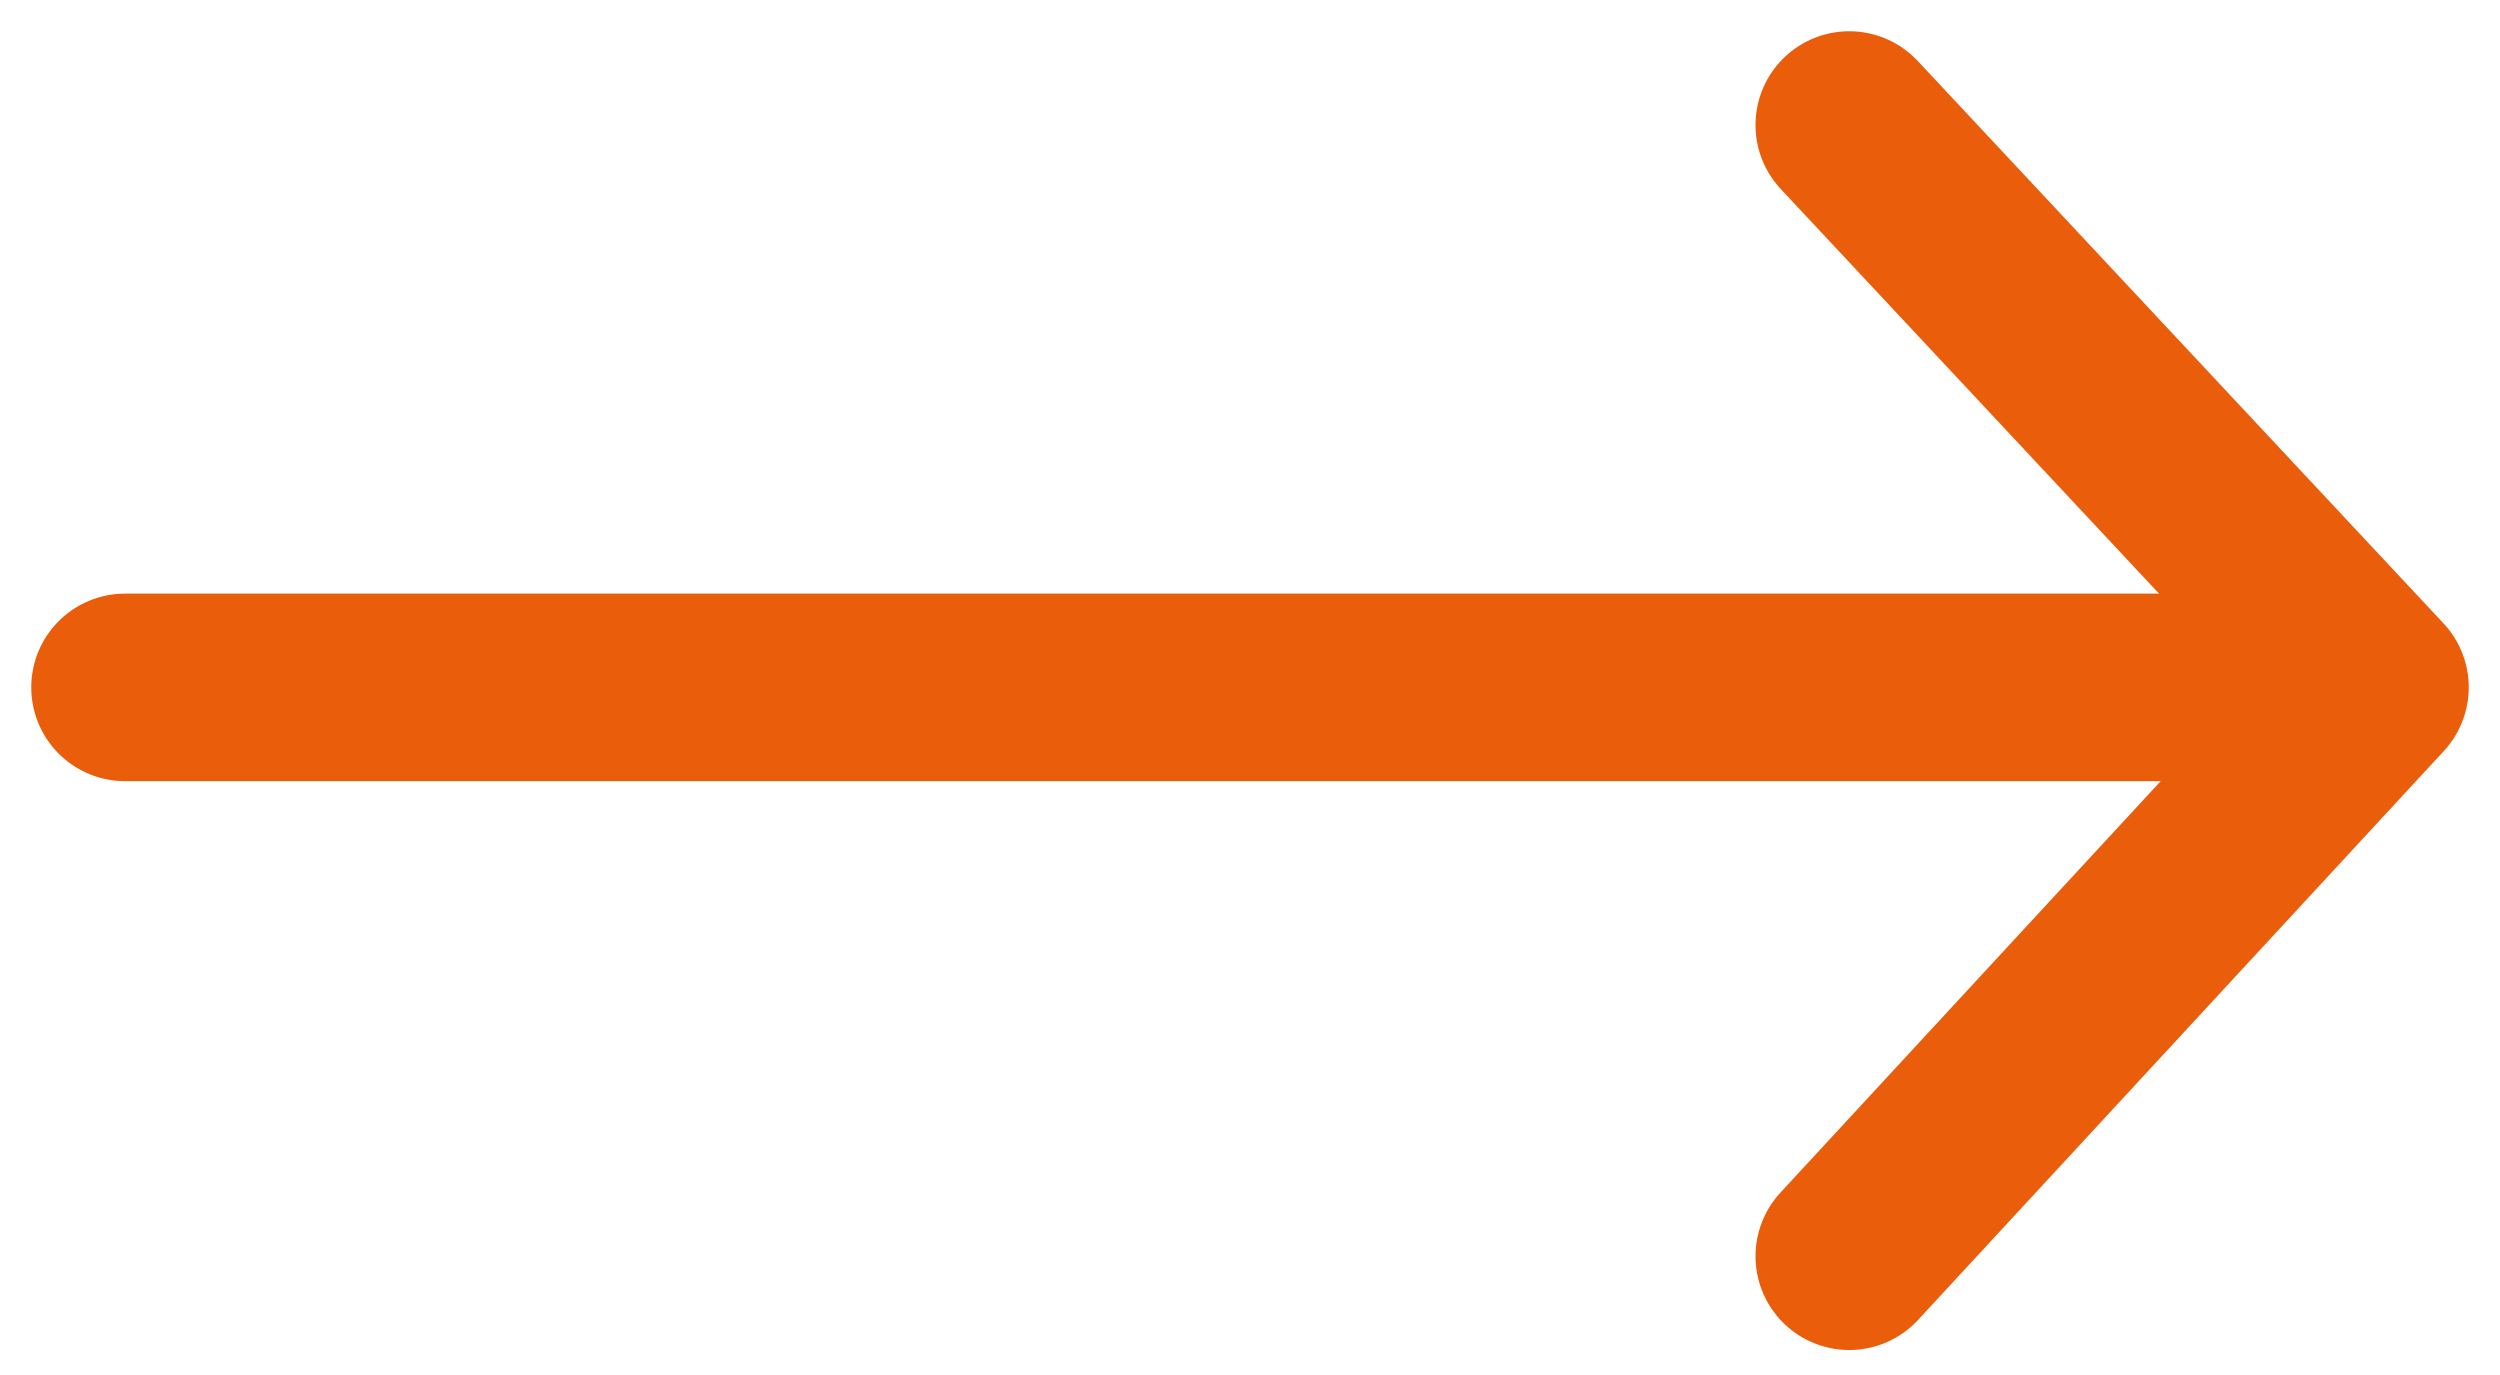
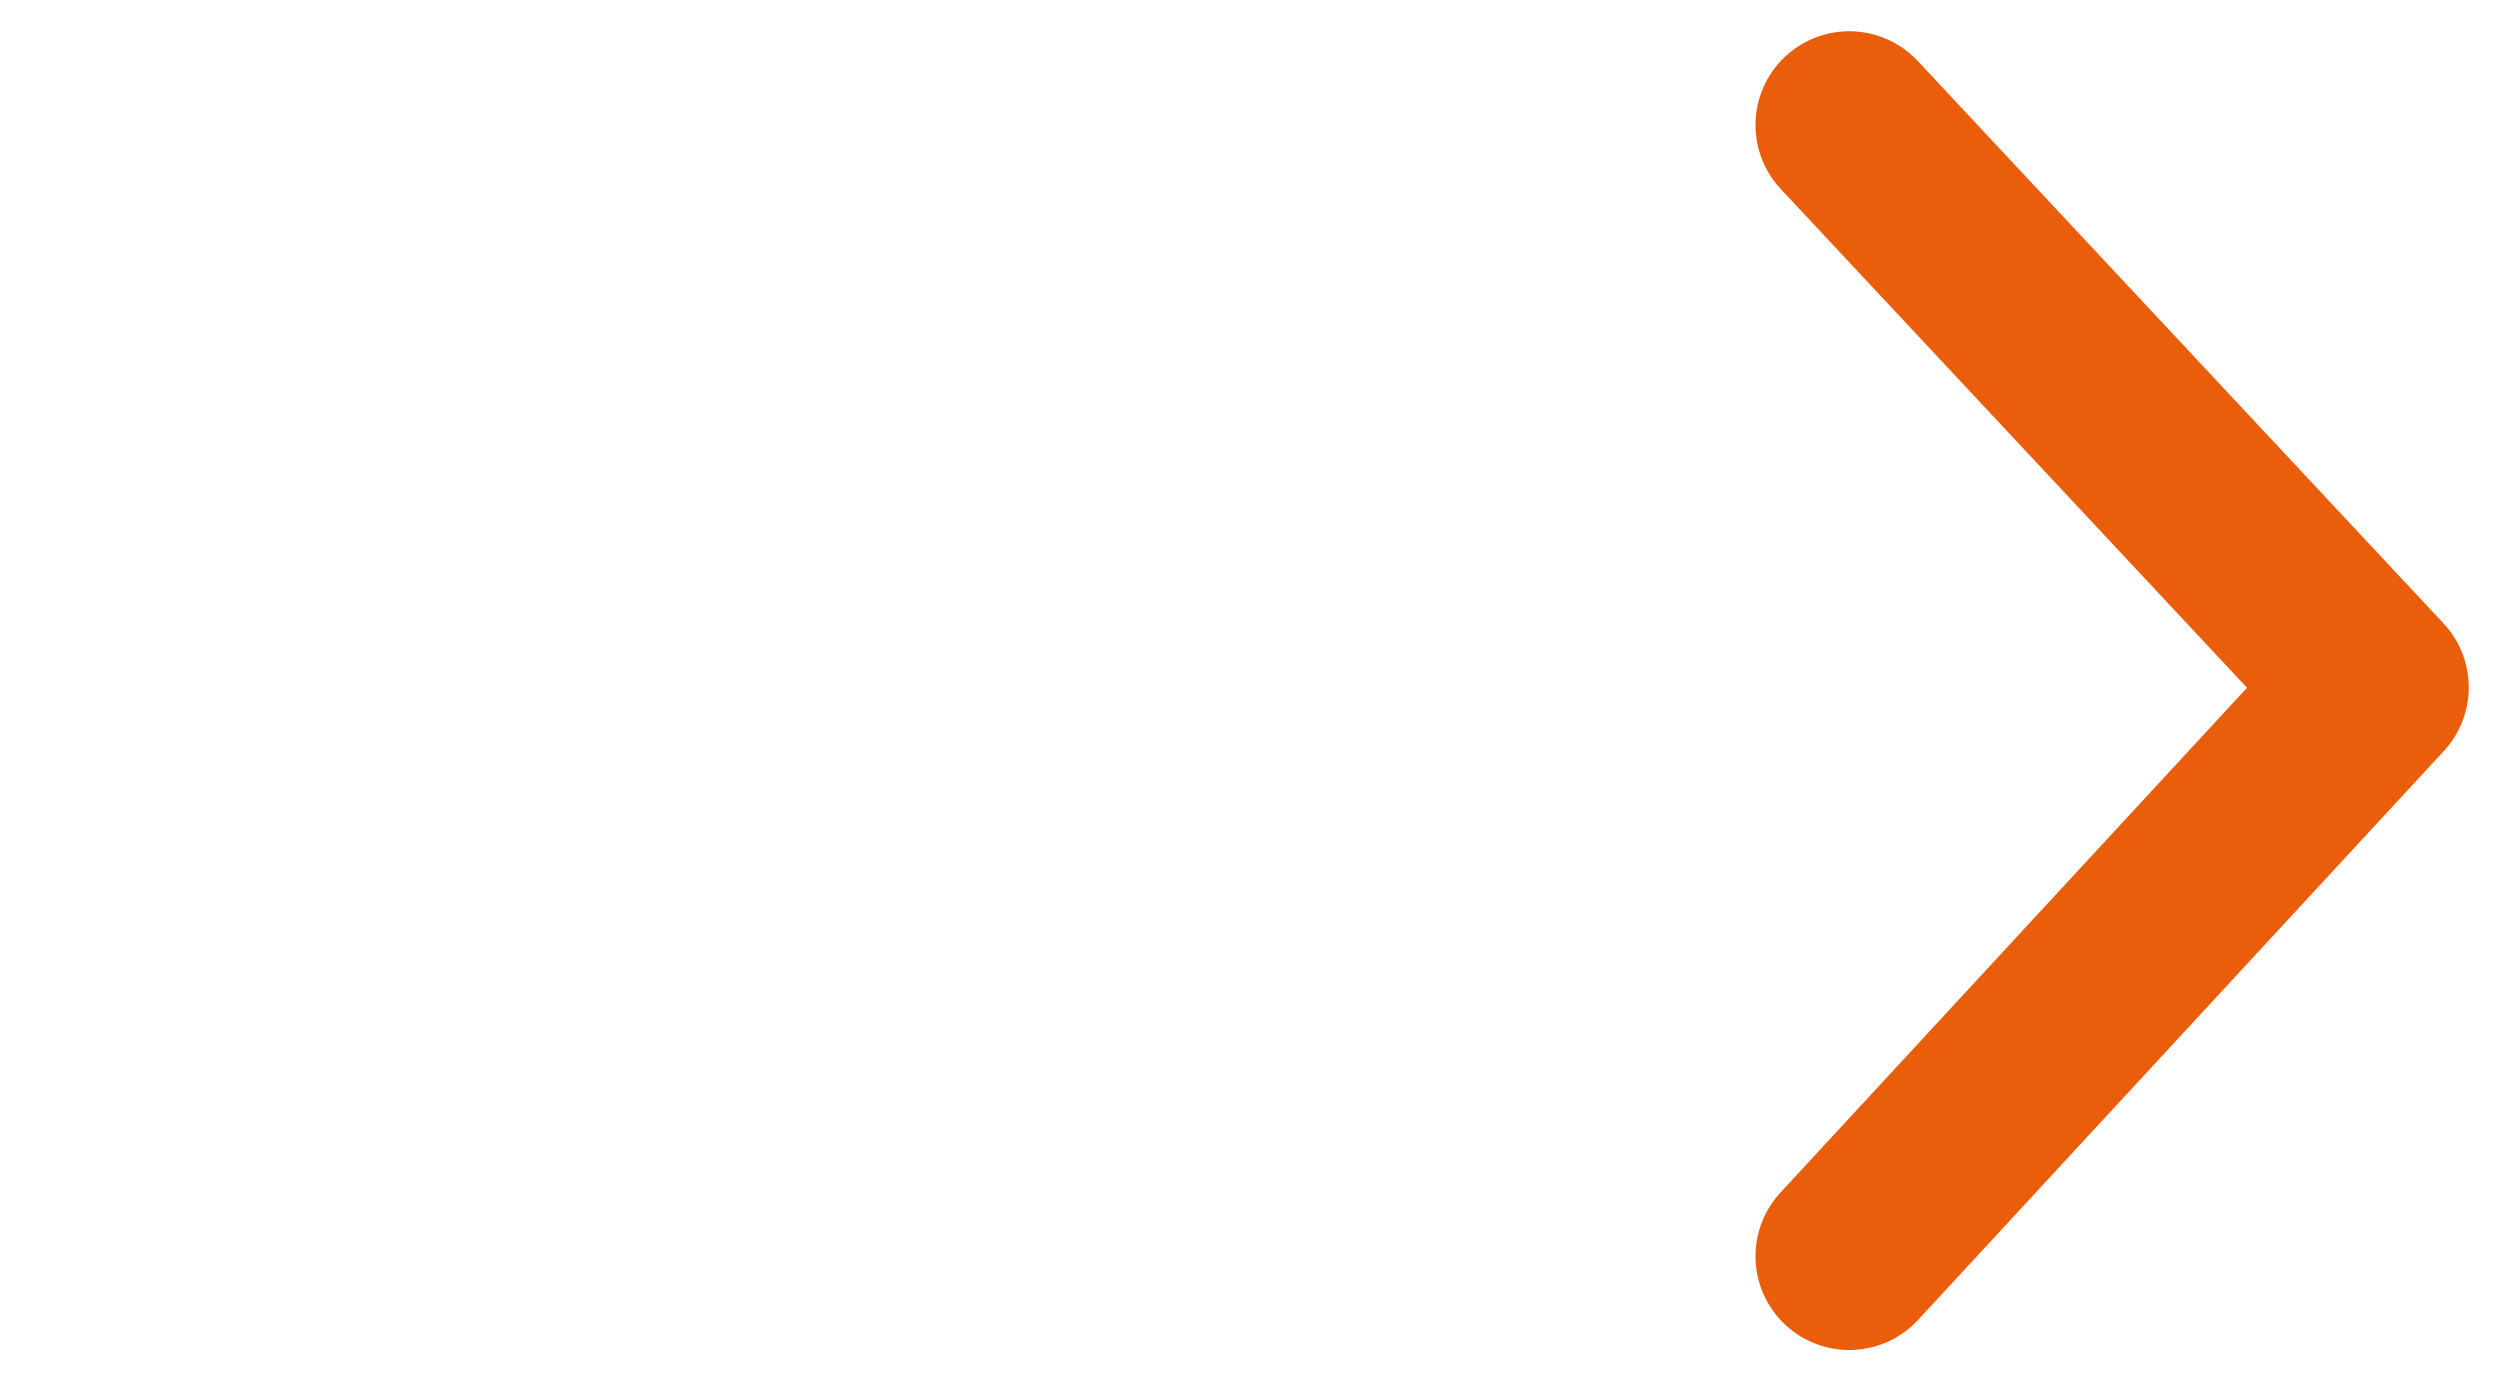
<svg xmlns="http://www.w3.org/2000/svg" width="20" height="11" viewBox="0 0 20 11" fill="none">
-   <path d="M1 5.499H18.217" stroke="#E95D0B" stroke-width="1.5" stroke-linecap="round" stroke-linejoin="round" />
  <path d="M14.794 10.05L19 5.499L14.794 1" stroke="#E95D0B" stroke-width="1.5" stroke-linecap="round" stroke-linejoin="round" />
</svg>